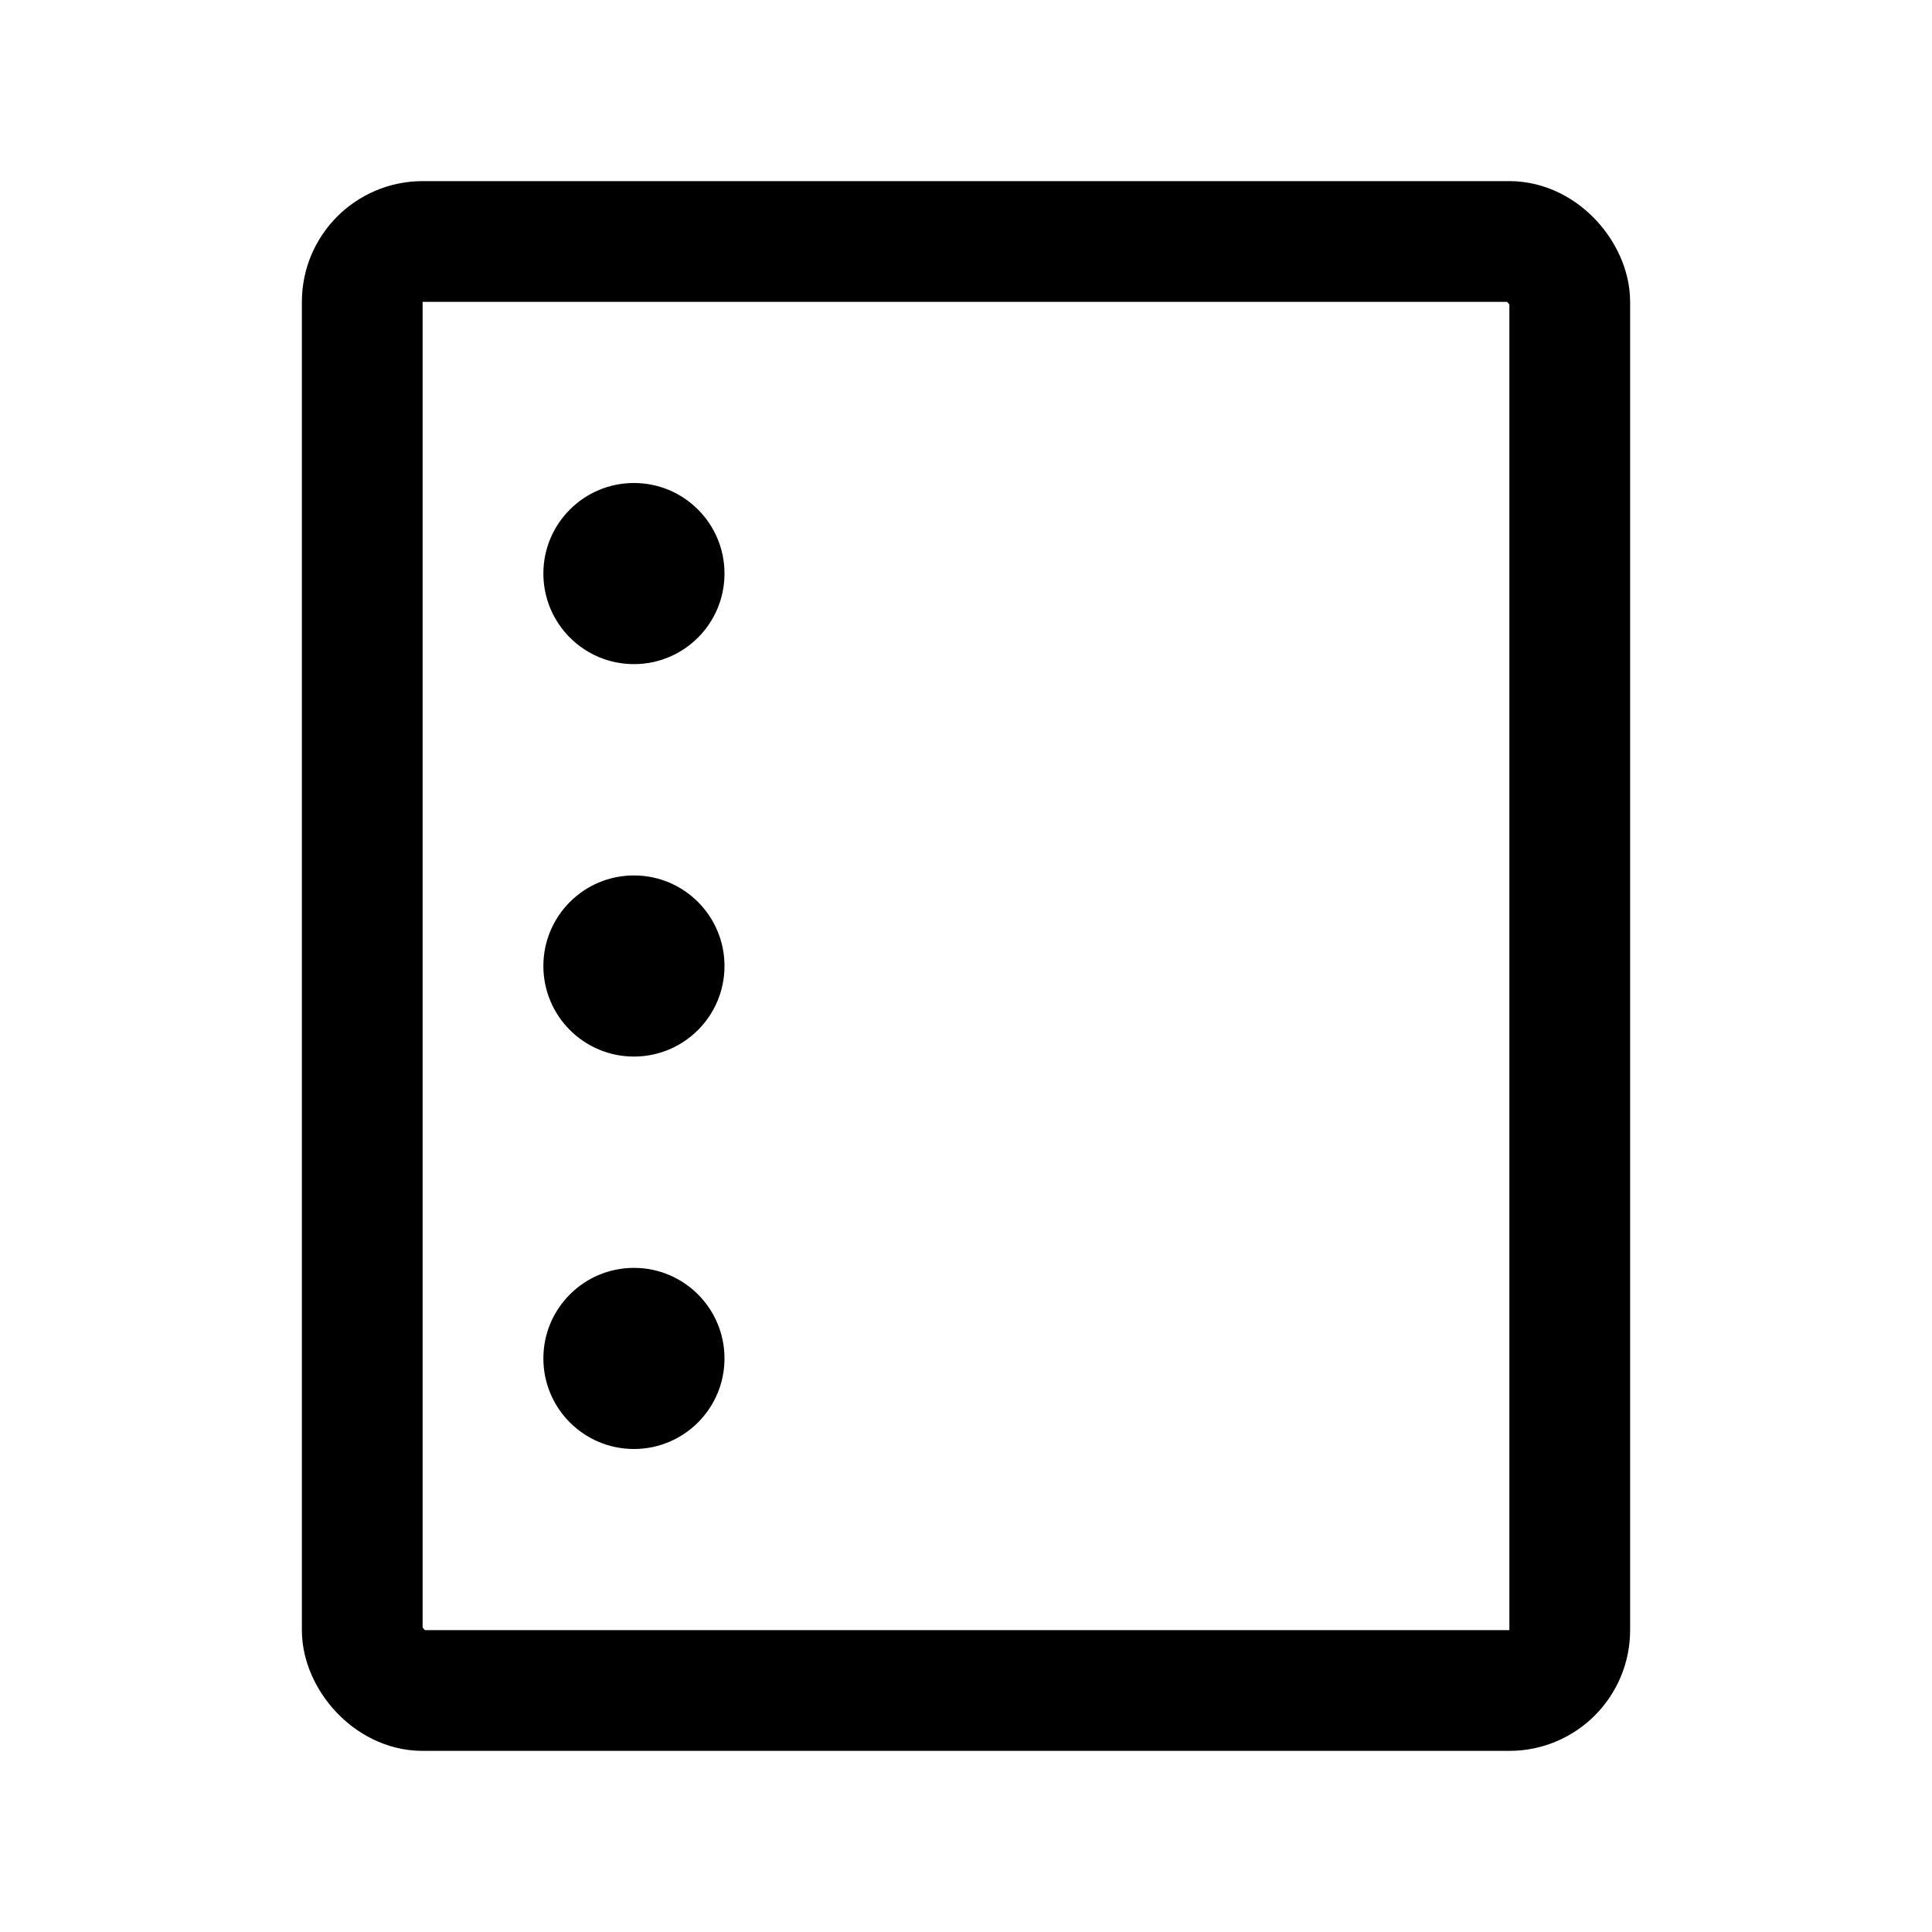
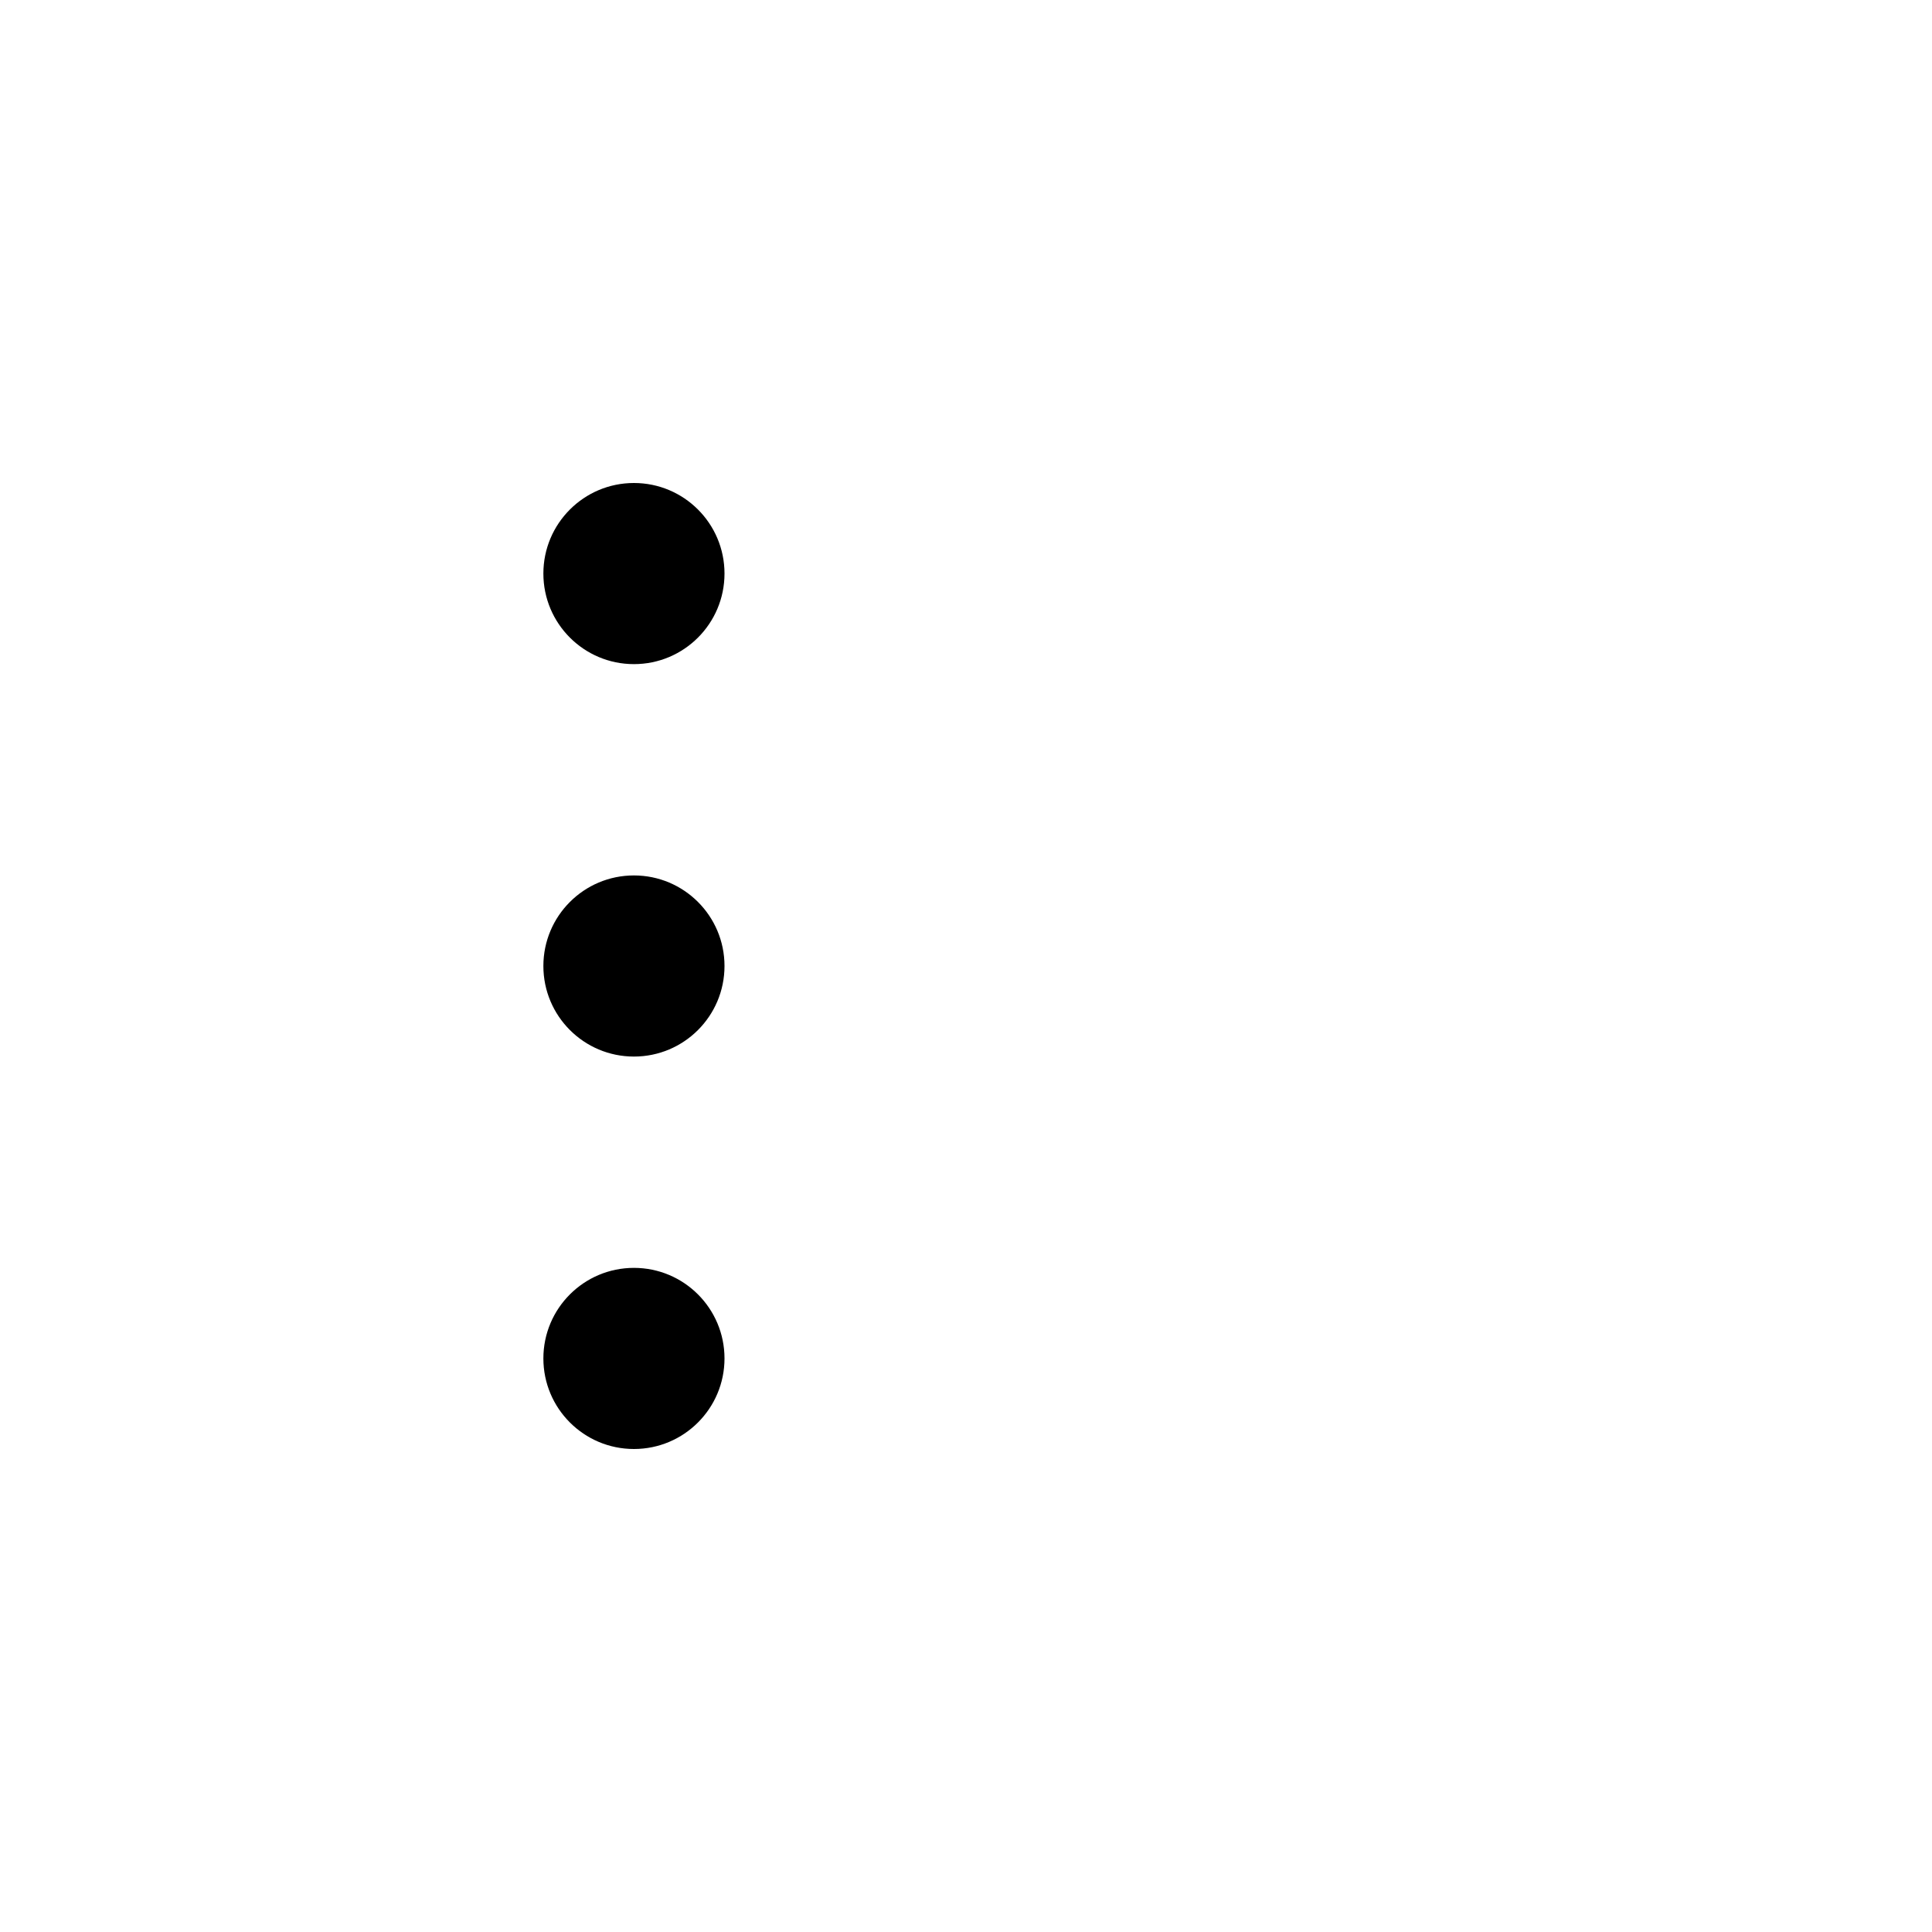
<svg xmlns="http://www.w3.org/2000/svg" viewBox="0 0 256 256">
  <rect width="256" height="256" fill="none" />
-   <rect x="48" y="32" width="160" height="192" rx="8" fill="none" stroke="#000" stroke-linecap="round" stroke-linejoin="round" stroke-width="16" />
  <circle cx="84" cy="76" r="12" />
  <circle cx="84" cy="180" r="12" />
  <circle cx="84" cy="128" r="12" />
</svg>